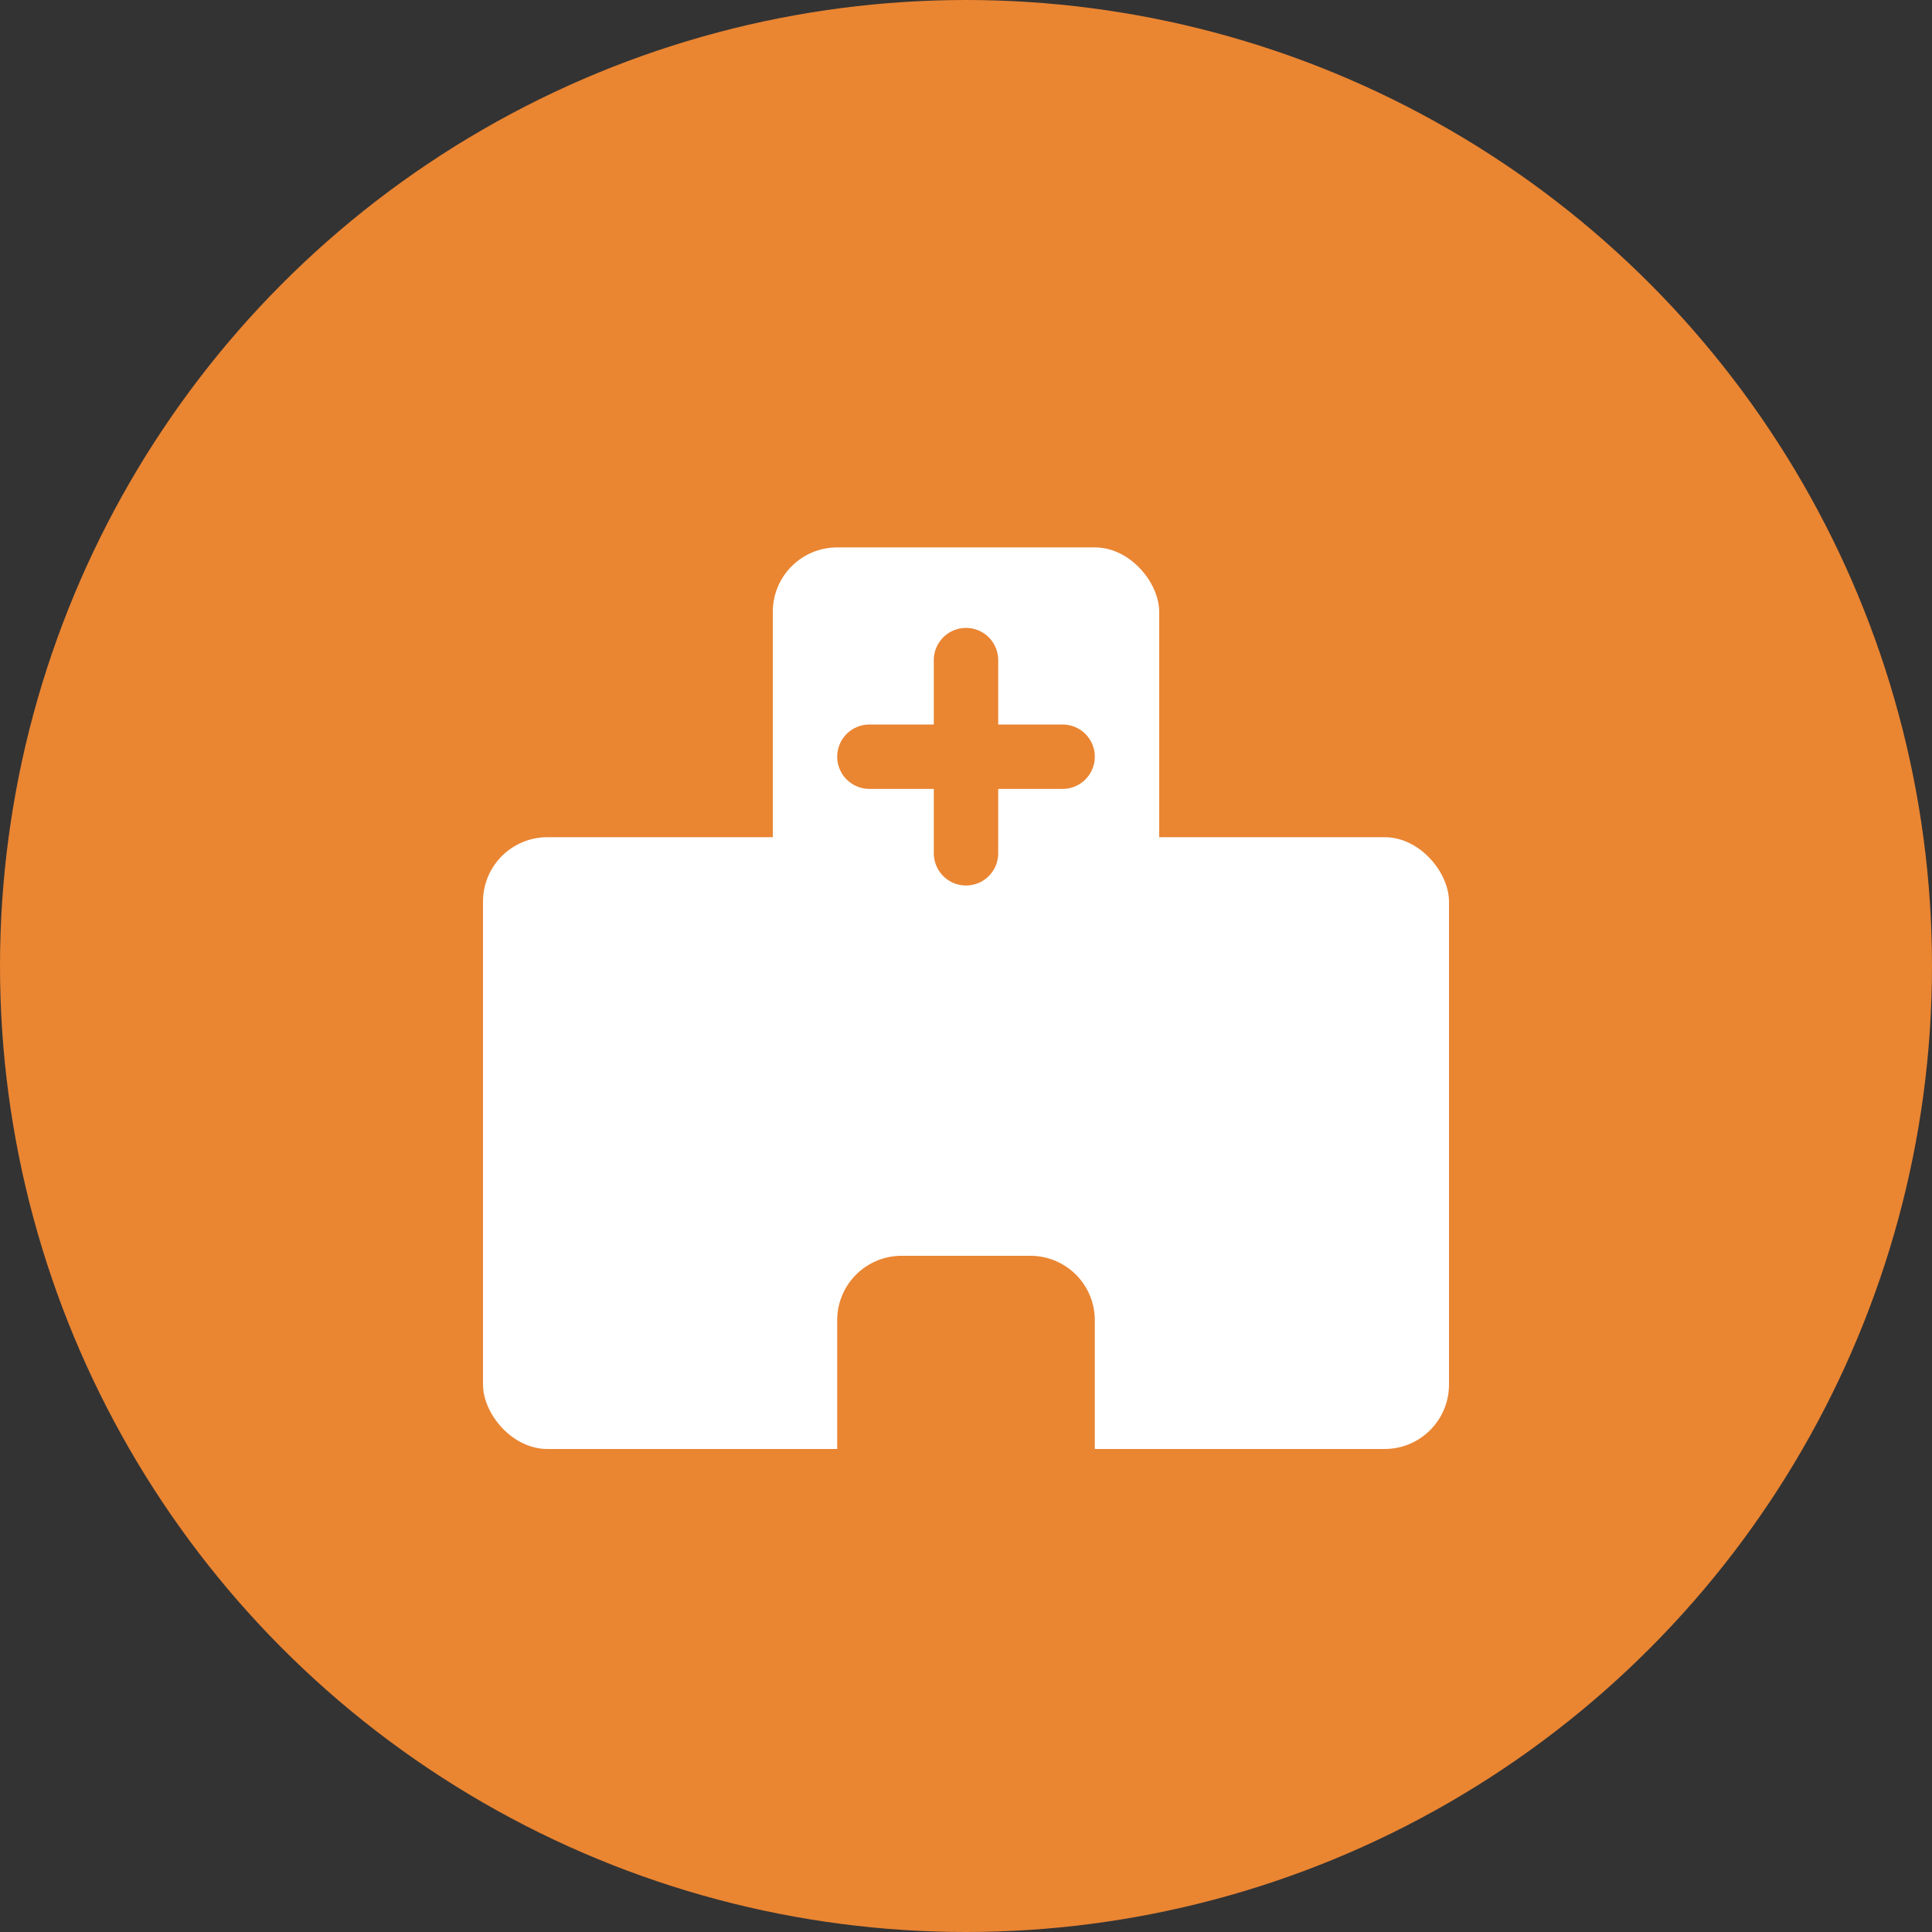
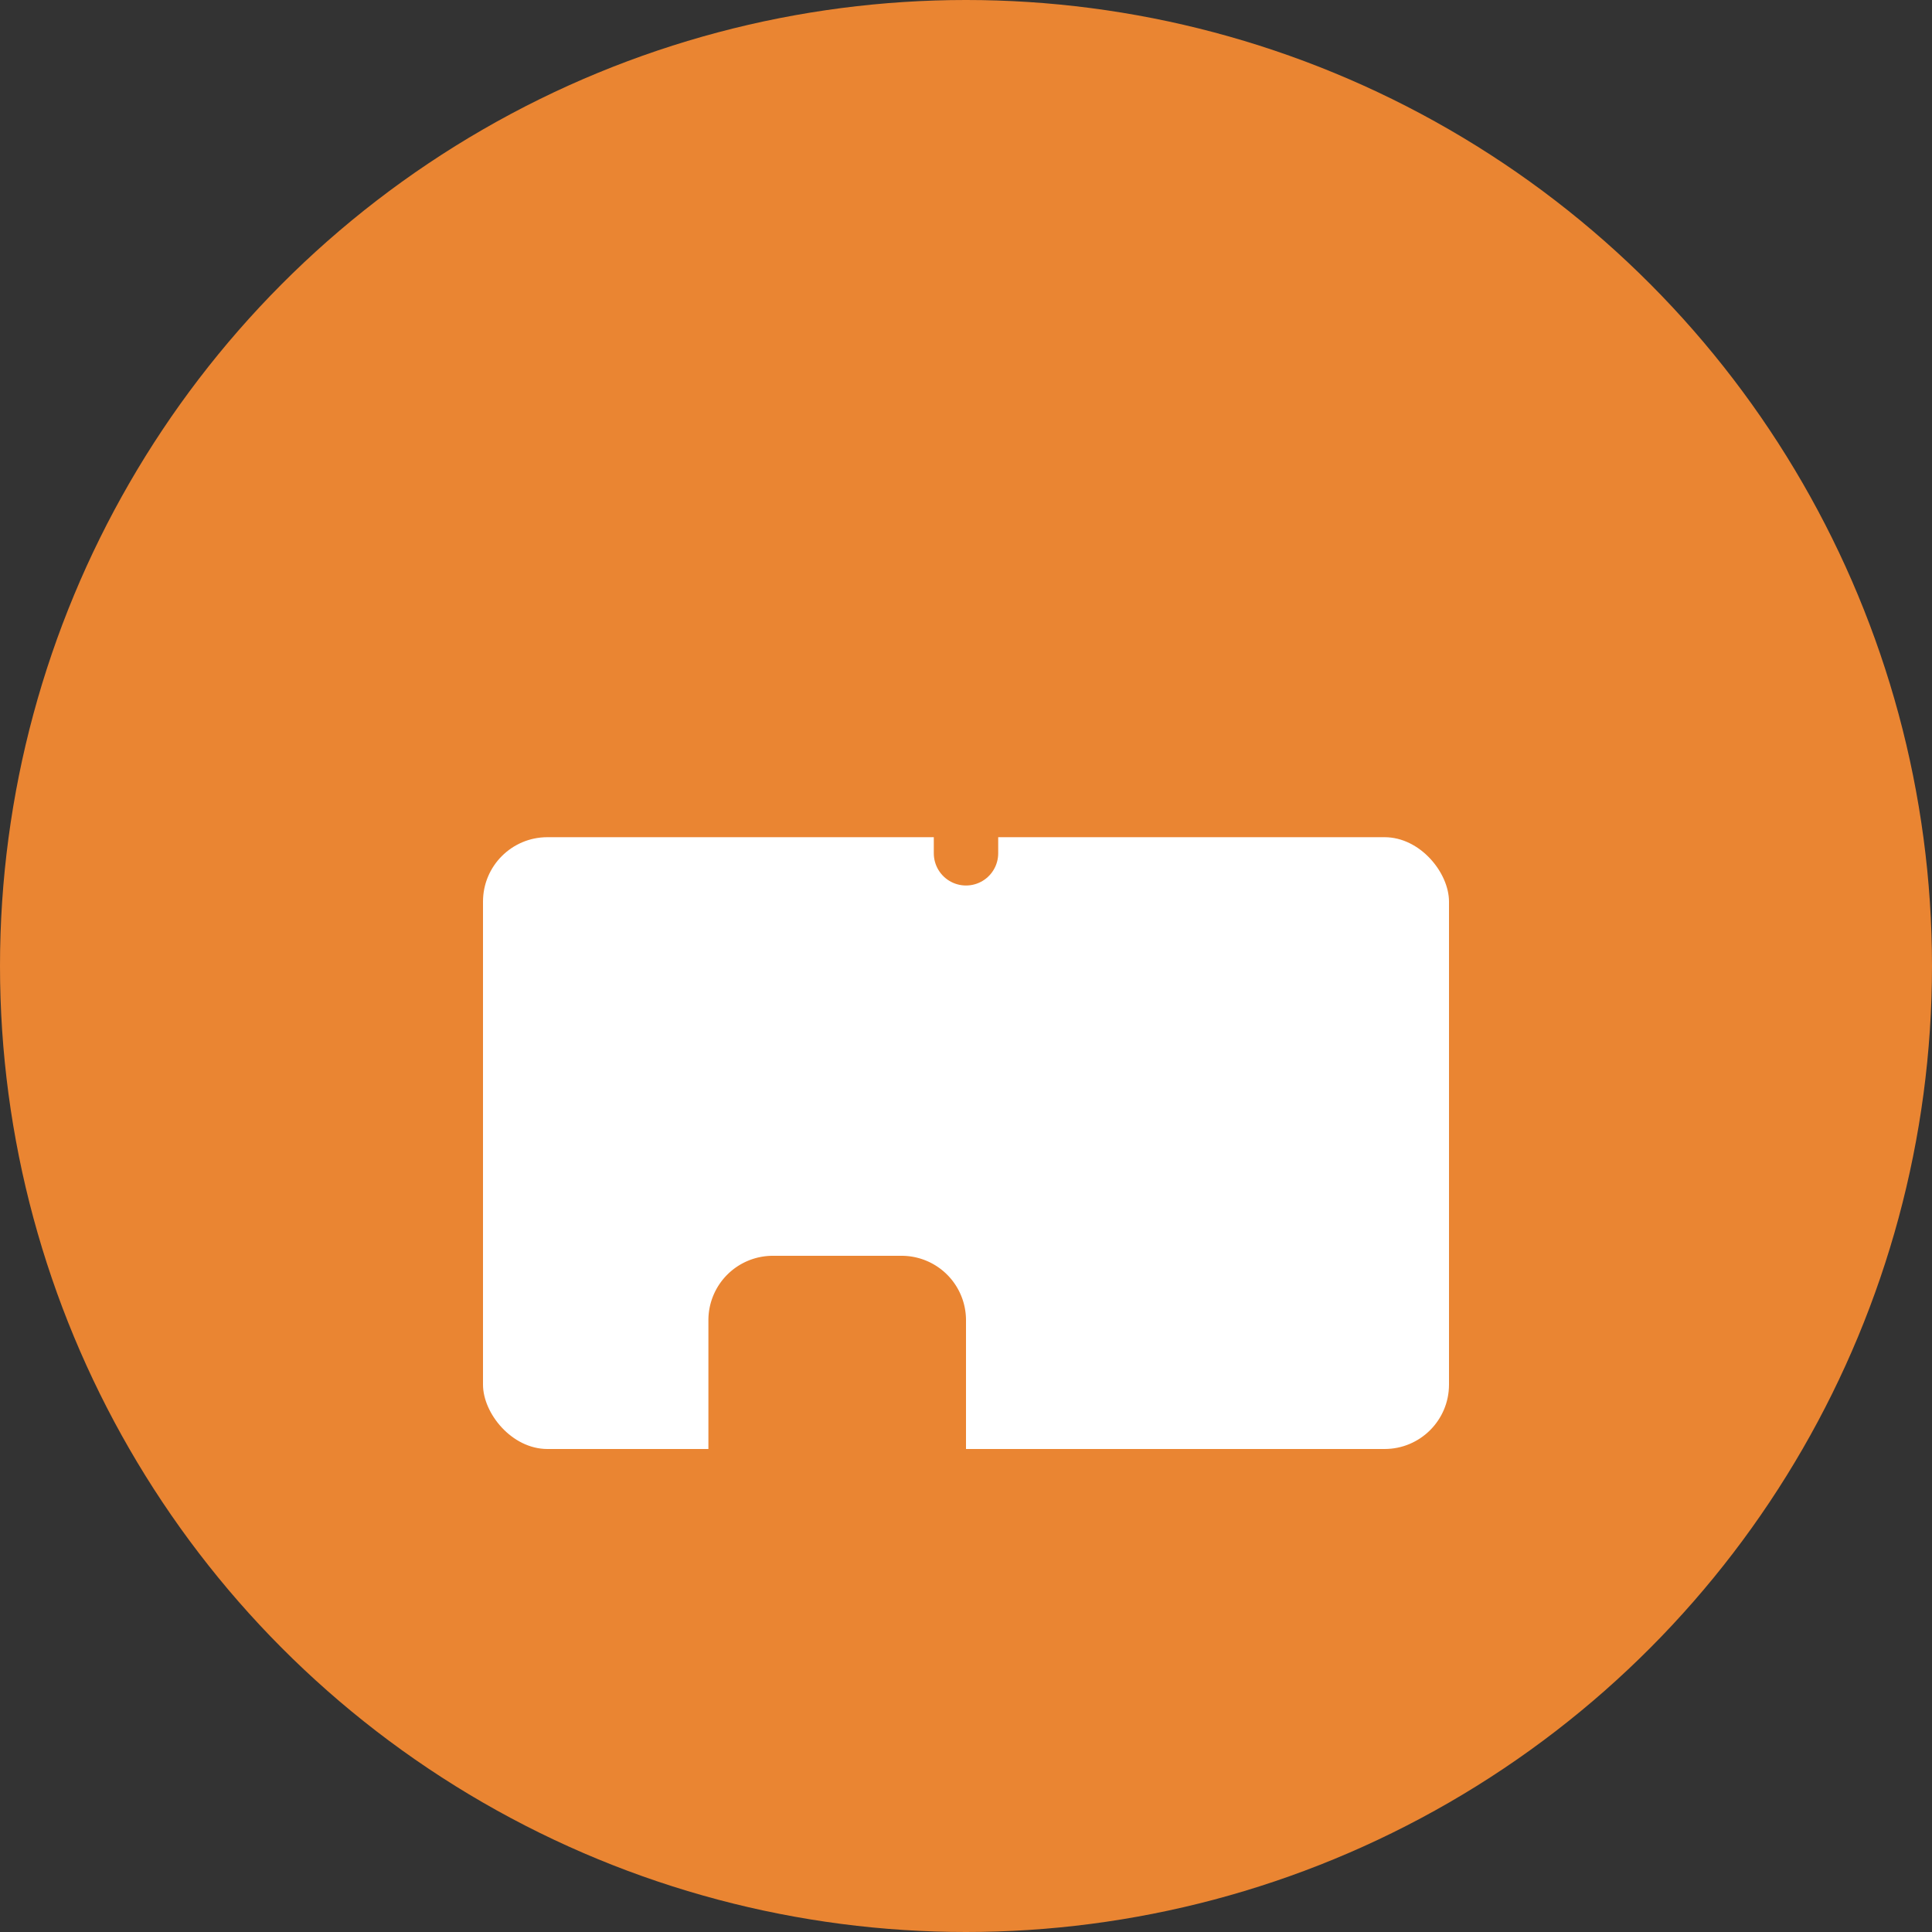
<svg xmlns="http://www.w3.org/2000/svg" width="60" height="60">
  <rect width="100%" height="100%" fill="#333333" stroke="none" />
  <g transform="translate(-416 -374)">
    <circle cx="30" cy="30" r="30" transform="translate(416 374)" fill="#ea8532" />
    <g transform="translate(0 1)">
      <rect width="30" height="19" rx="2" transform="translate(431 399)" fill="#fff" />
-       <rect width="12" height="22" rx="2" transform="translate(440 390)" fill="#fff" />
-       <path d="M444 412h4a2 2 0 012 2v4h-8v-4a2 2 0 012-2z" fill="#ea8532" />
+       <path d="M444 412a2 2 0 012 2v4h-8v-4a2 2 0 012-2z" fill="#ea8532" />
    </g>
    <path fill="none" stroke="#ea8532" stroke-linecap="round" stroke-width="2" d="M443 397.5h6m-3-3v6" />
  </g>
</svg>